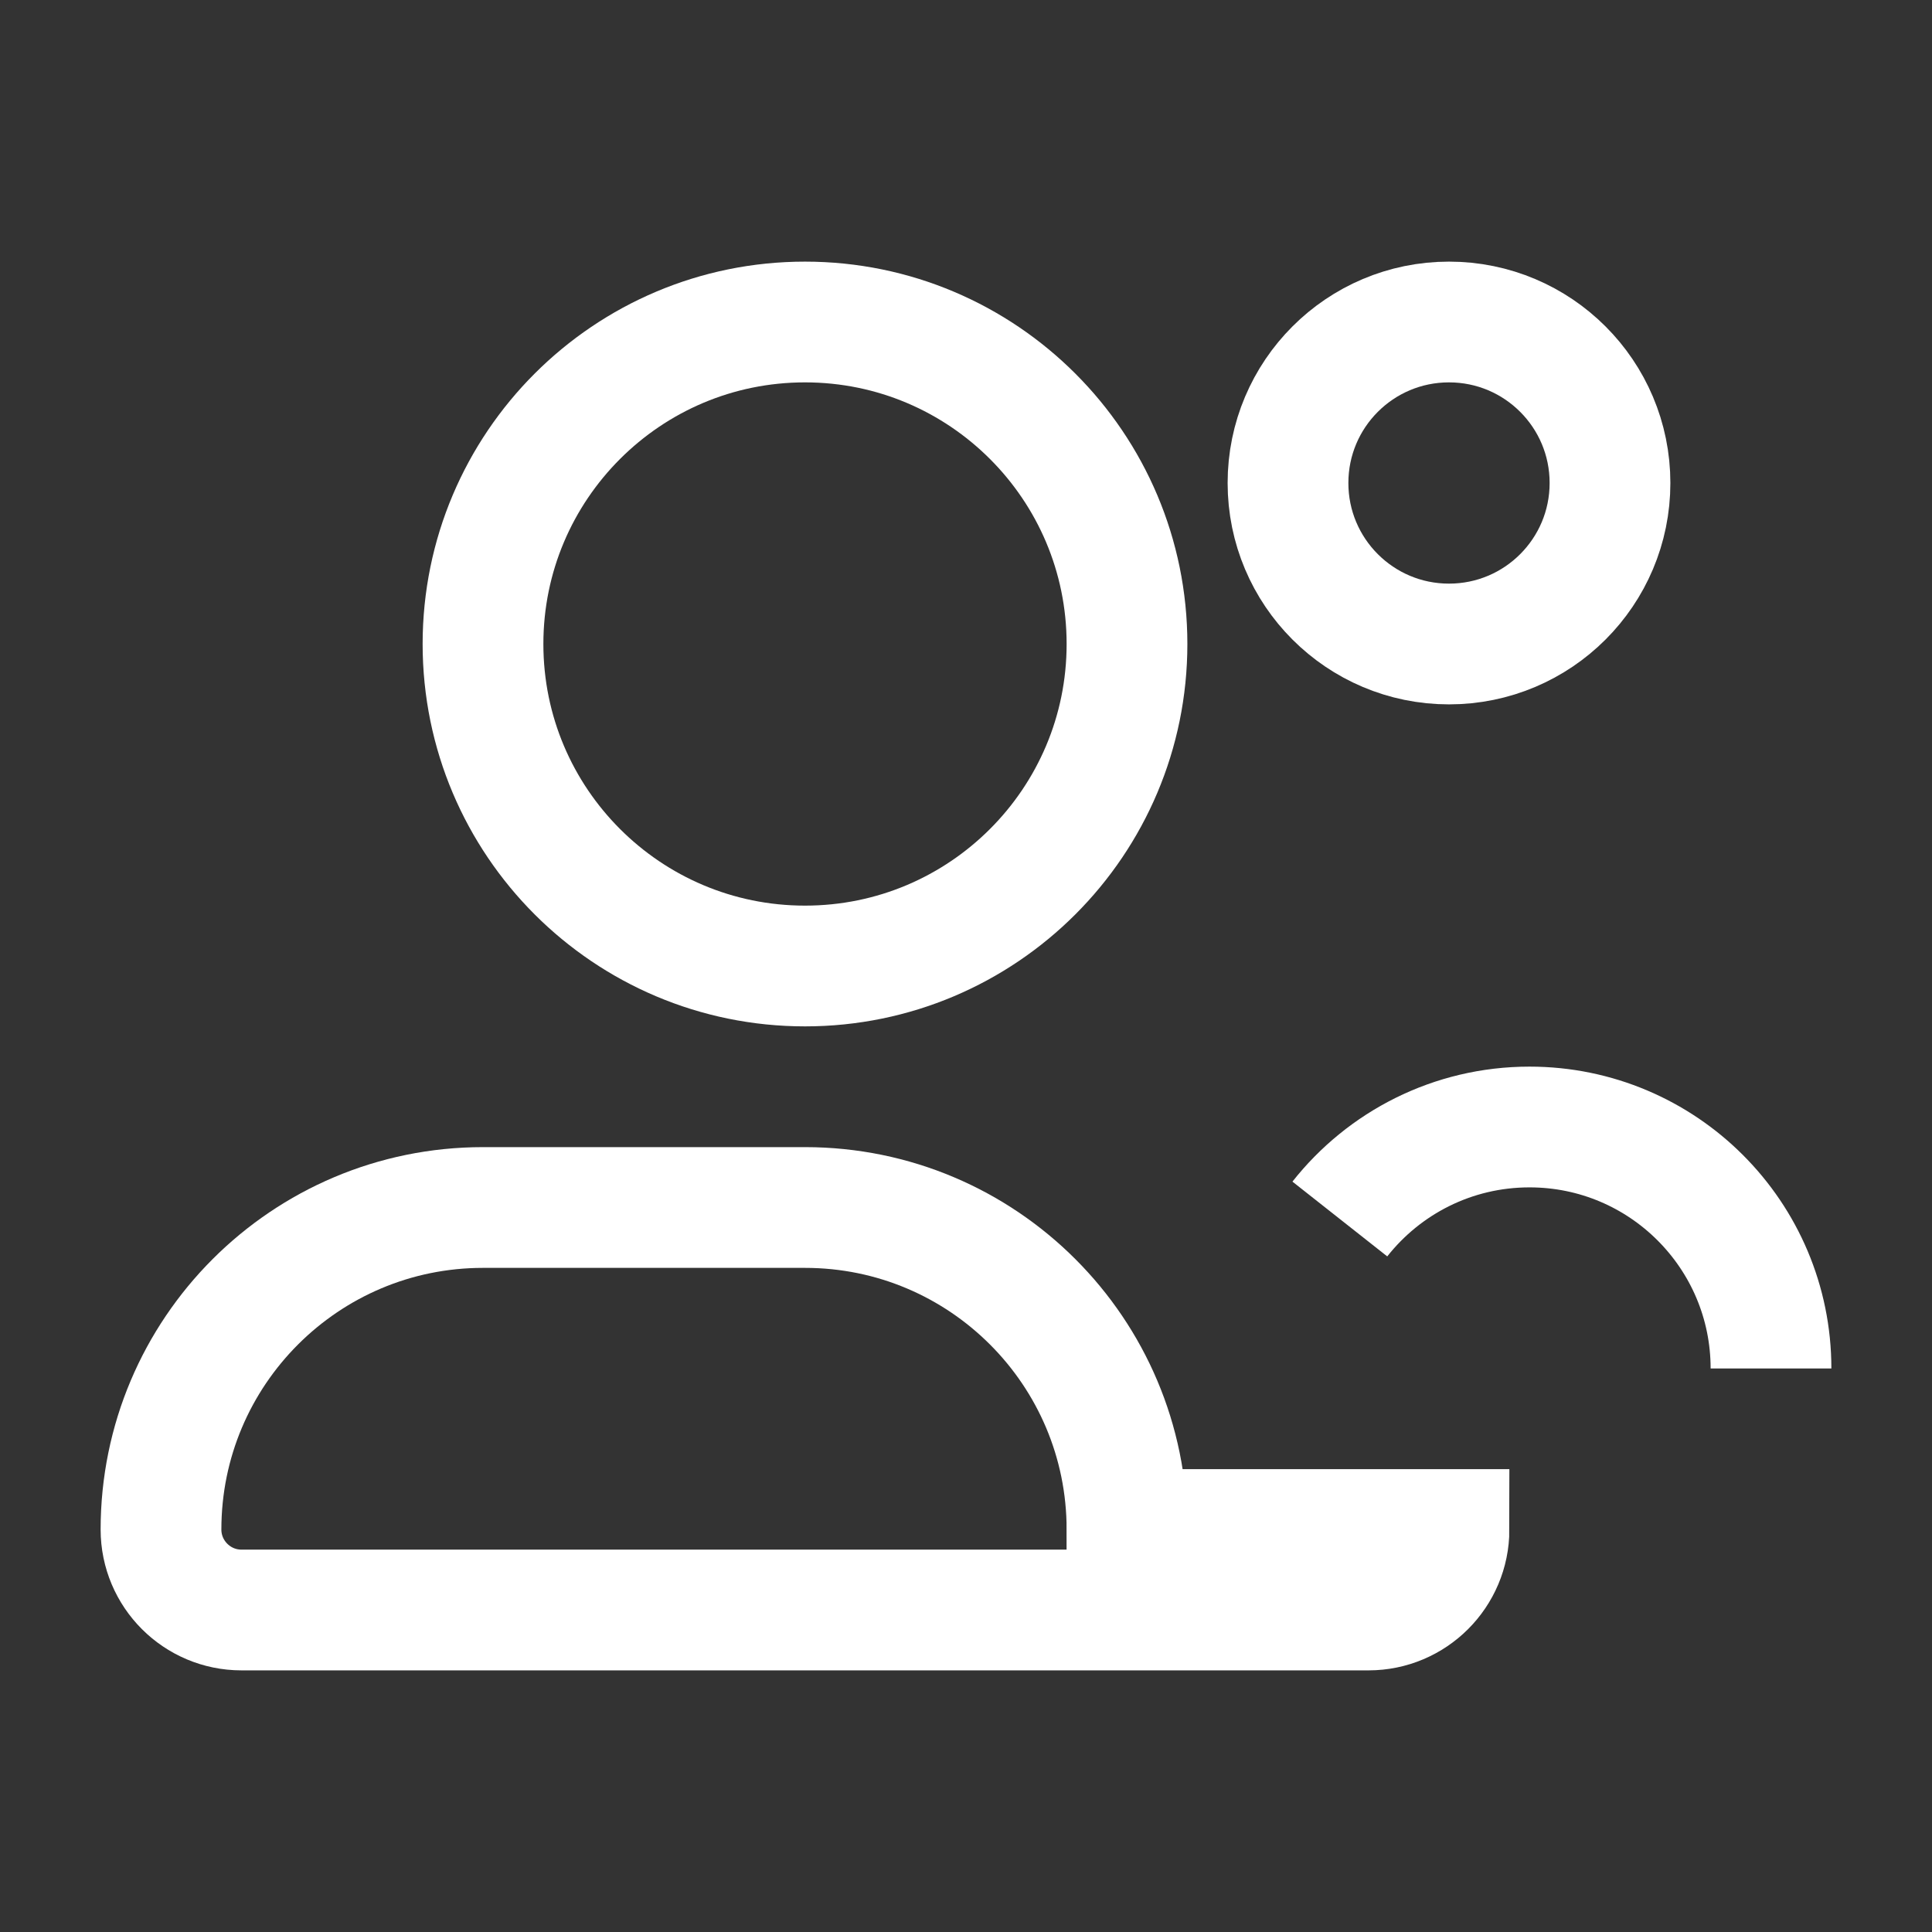
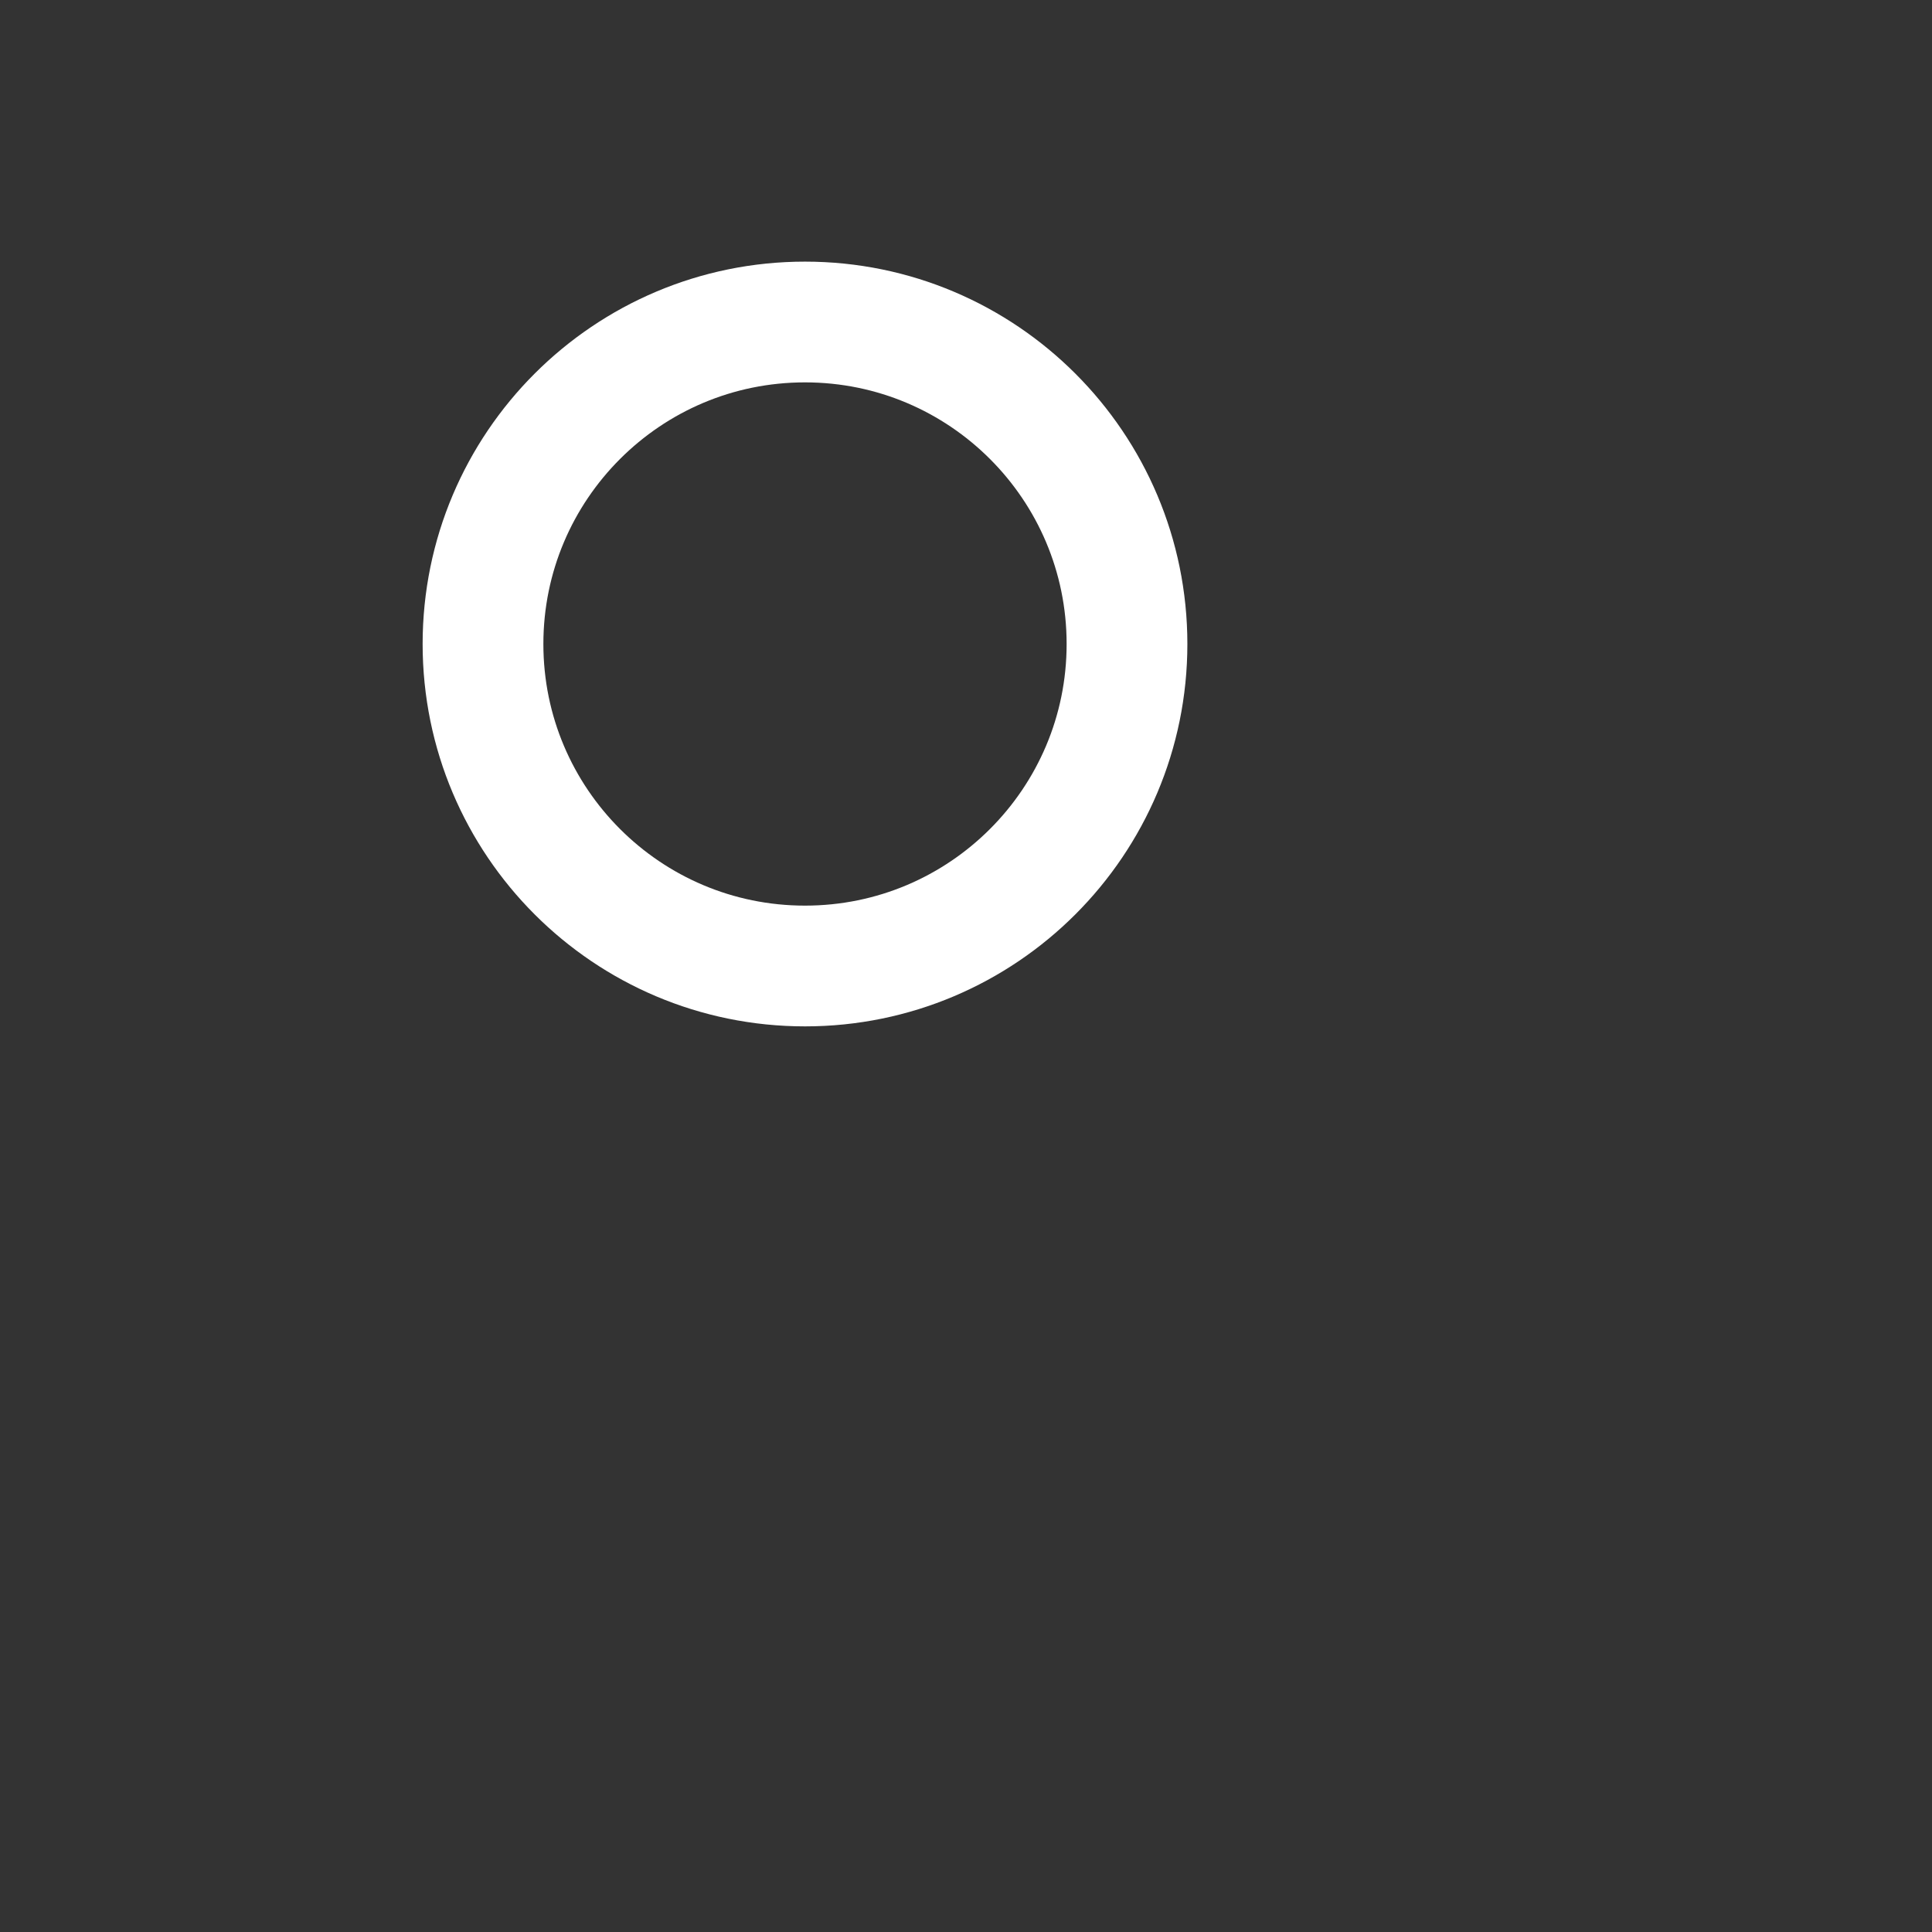
<svg xmlns="http://www.w3.org/2000/svg" width="24" height="24" viewBox="0 0 24 24" fill="none">
  <rect x="0" y="0" width="24" height="24" fill="#333333" stroke="none" />
  <path d="M10 12C12.209 12 14 10.209 14 8C14 5.791 12.209 4 10 4C7.791 4 6 5.791 6 8C6 10.209 7.791 12 10 12Z" stroke="white" stroke-width="1.5" />
-   <path d="M18 8C19.105 8 20 7.105 20 6C20 4.895 19.105 4 18 4C16.895 4 16 4.895 16 6C16 7.105 16.895 8 18 8Z" stroke="white" stroke-width="1.5" />
-   <path d="M14 19C14 16.791 12.209 15 10 15H6C3.791 15 2 16.791 2 19C2 19.552 2.448 20 3 20H17C17.552 20 18 19.552 18 19Z" stroke="white" stroke-width="1.5" />
-   <path d="M22 17C22 15.343 20.657 14 19 14C18.044 14 17.193 14.447 16.644 15.143" stroke="white" stroke-width="1.5" />
</svg>